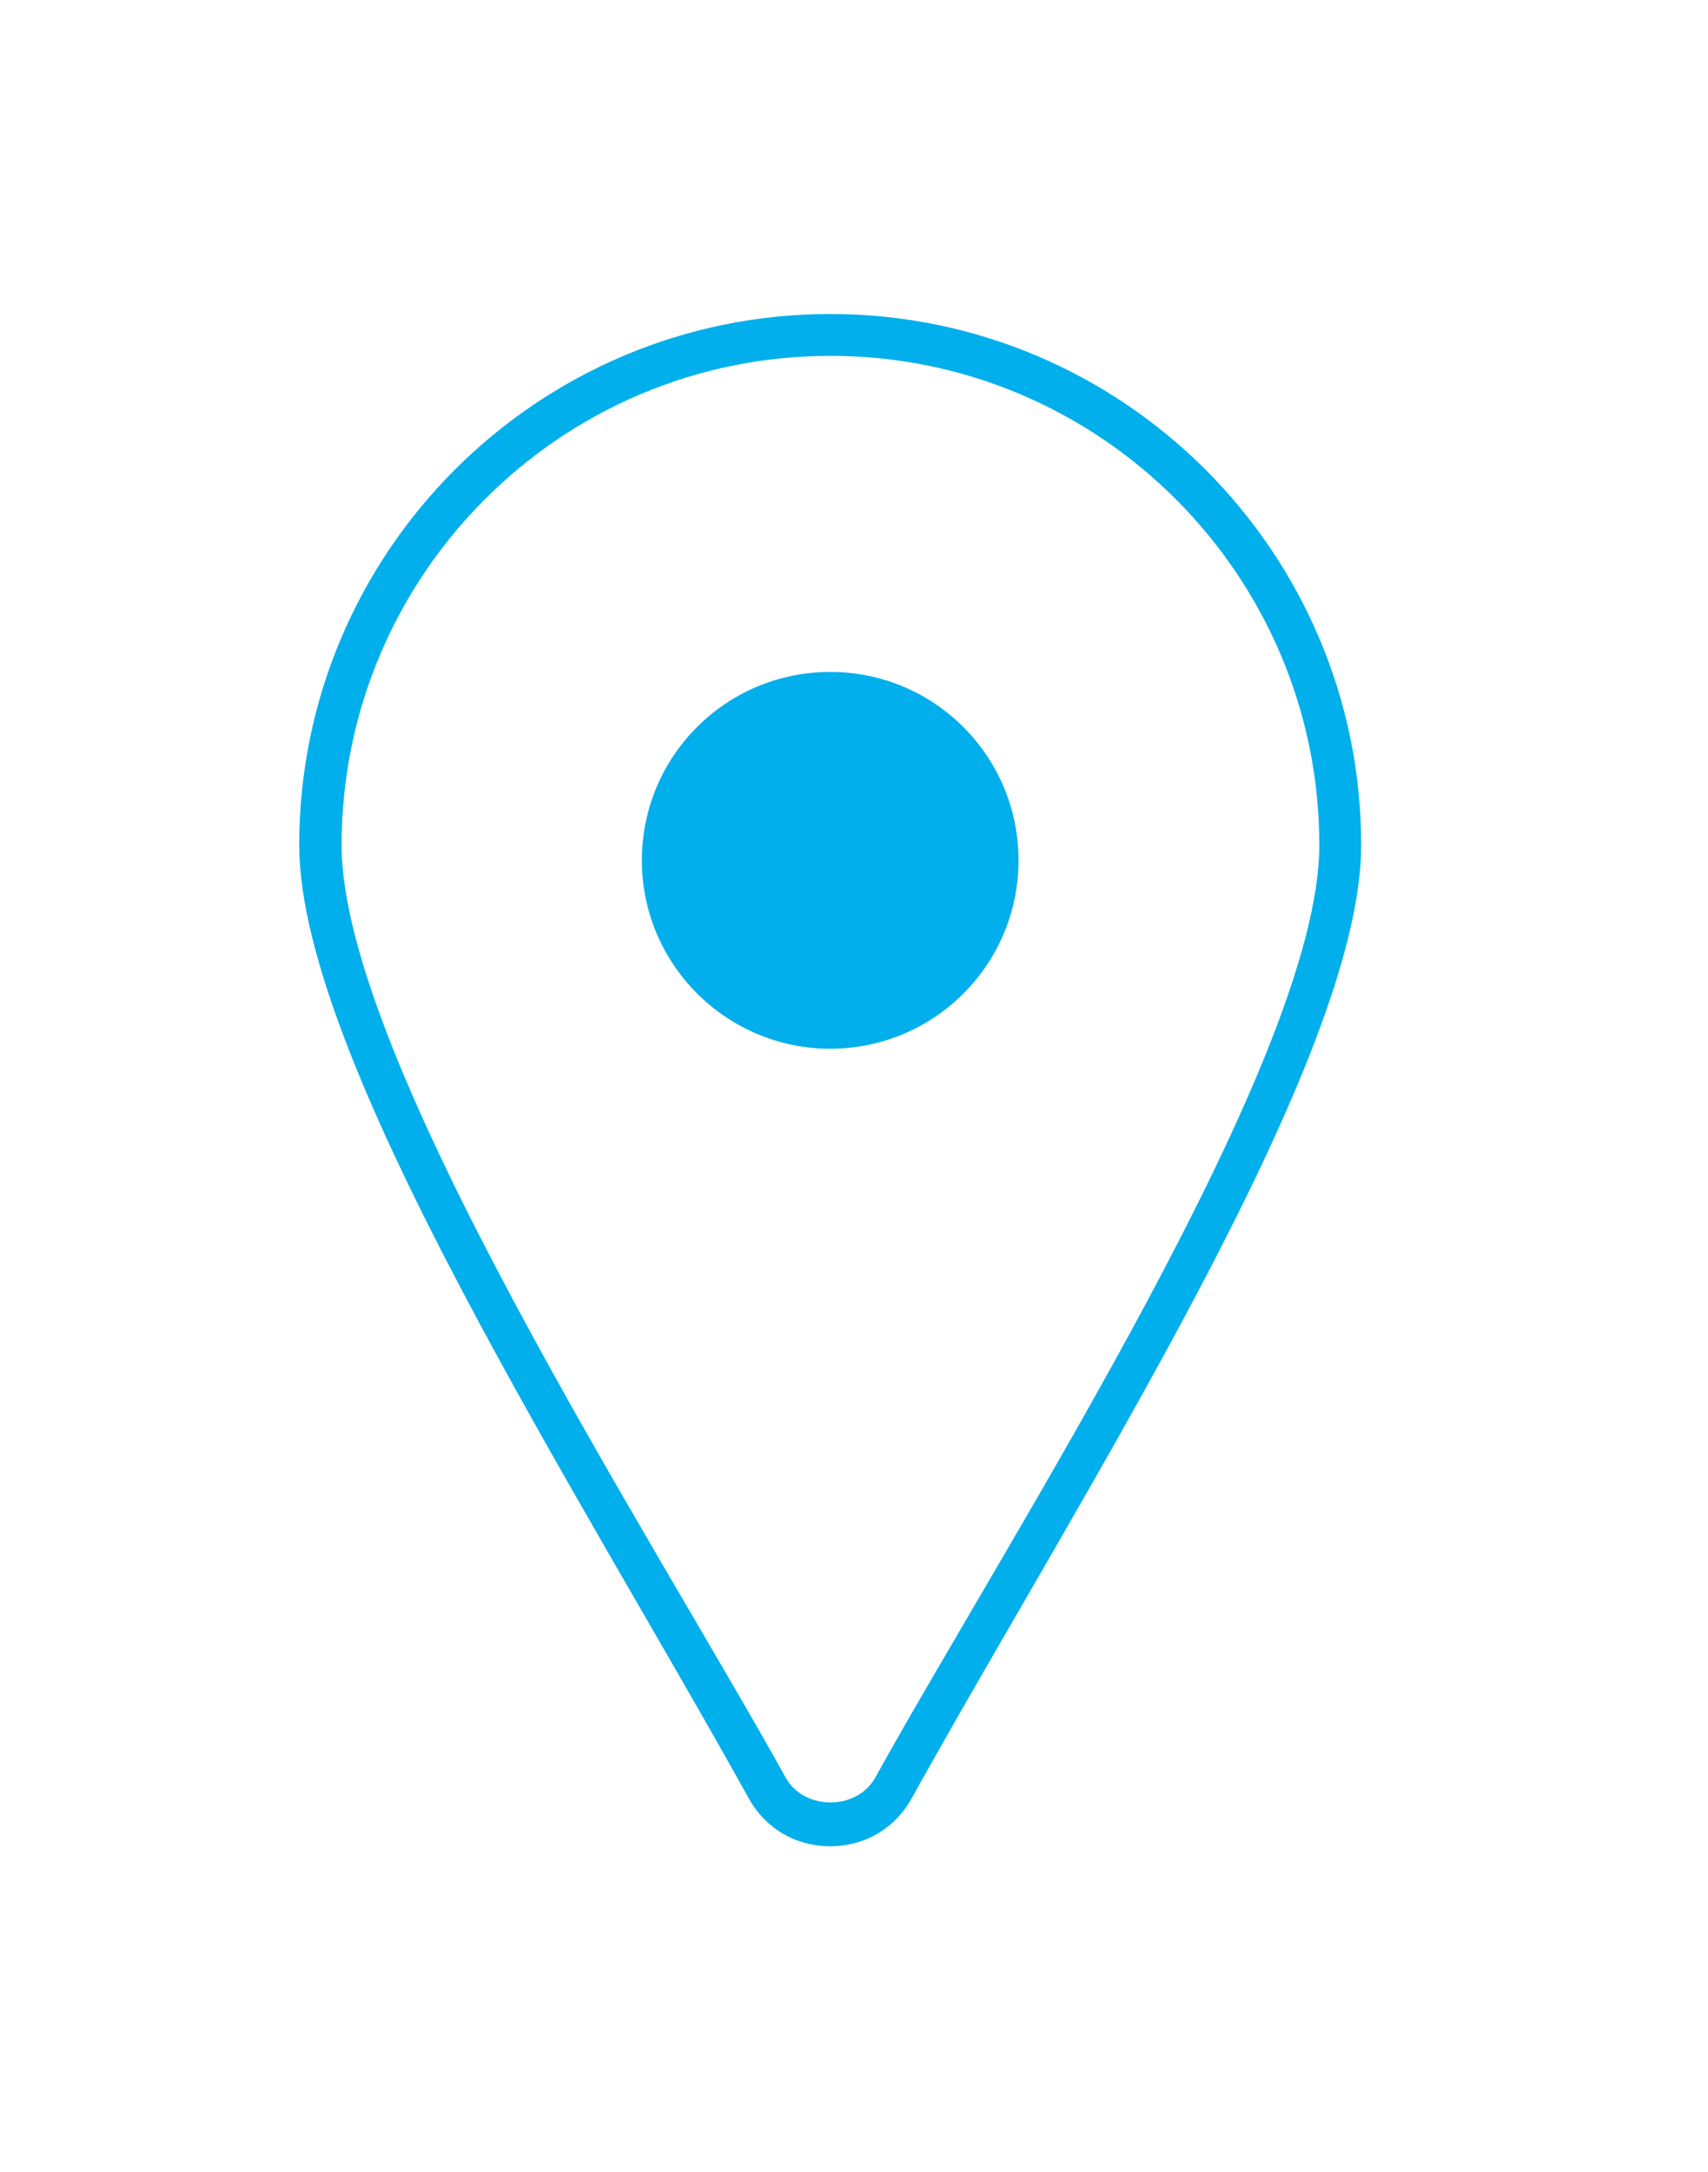
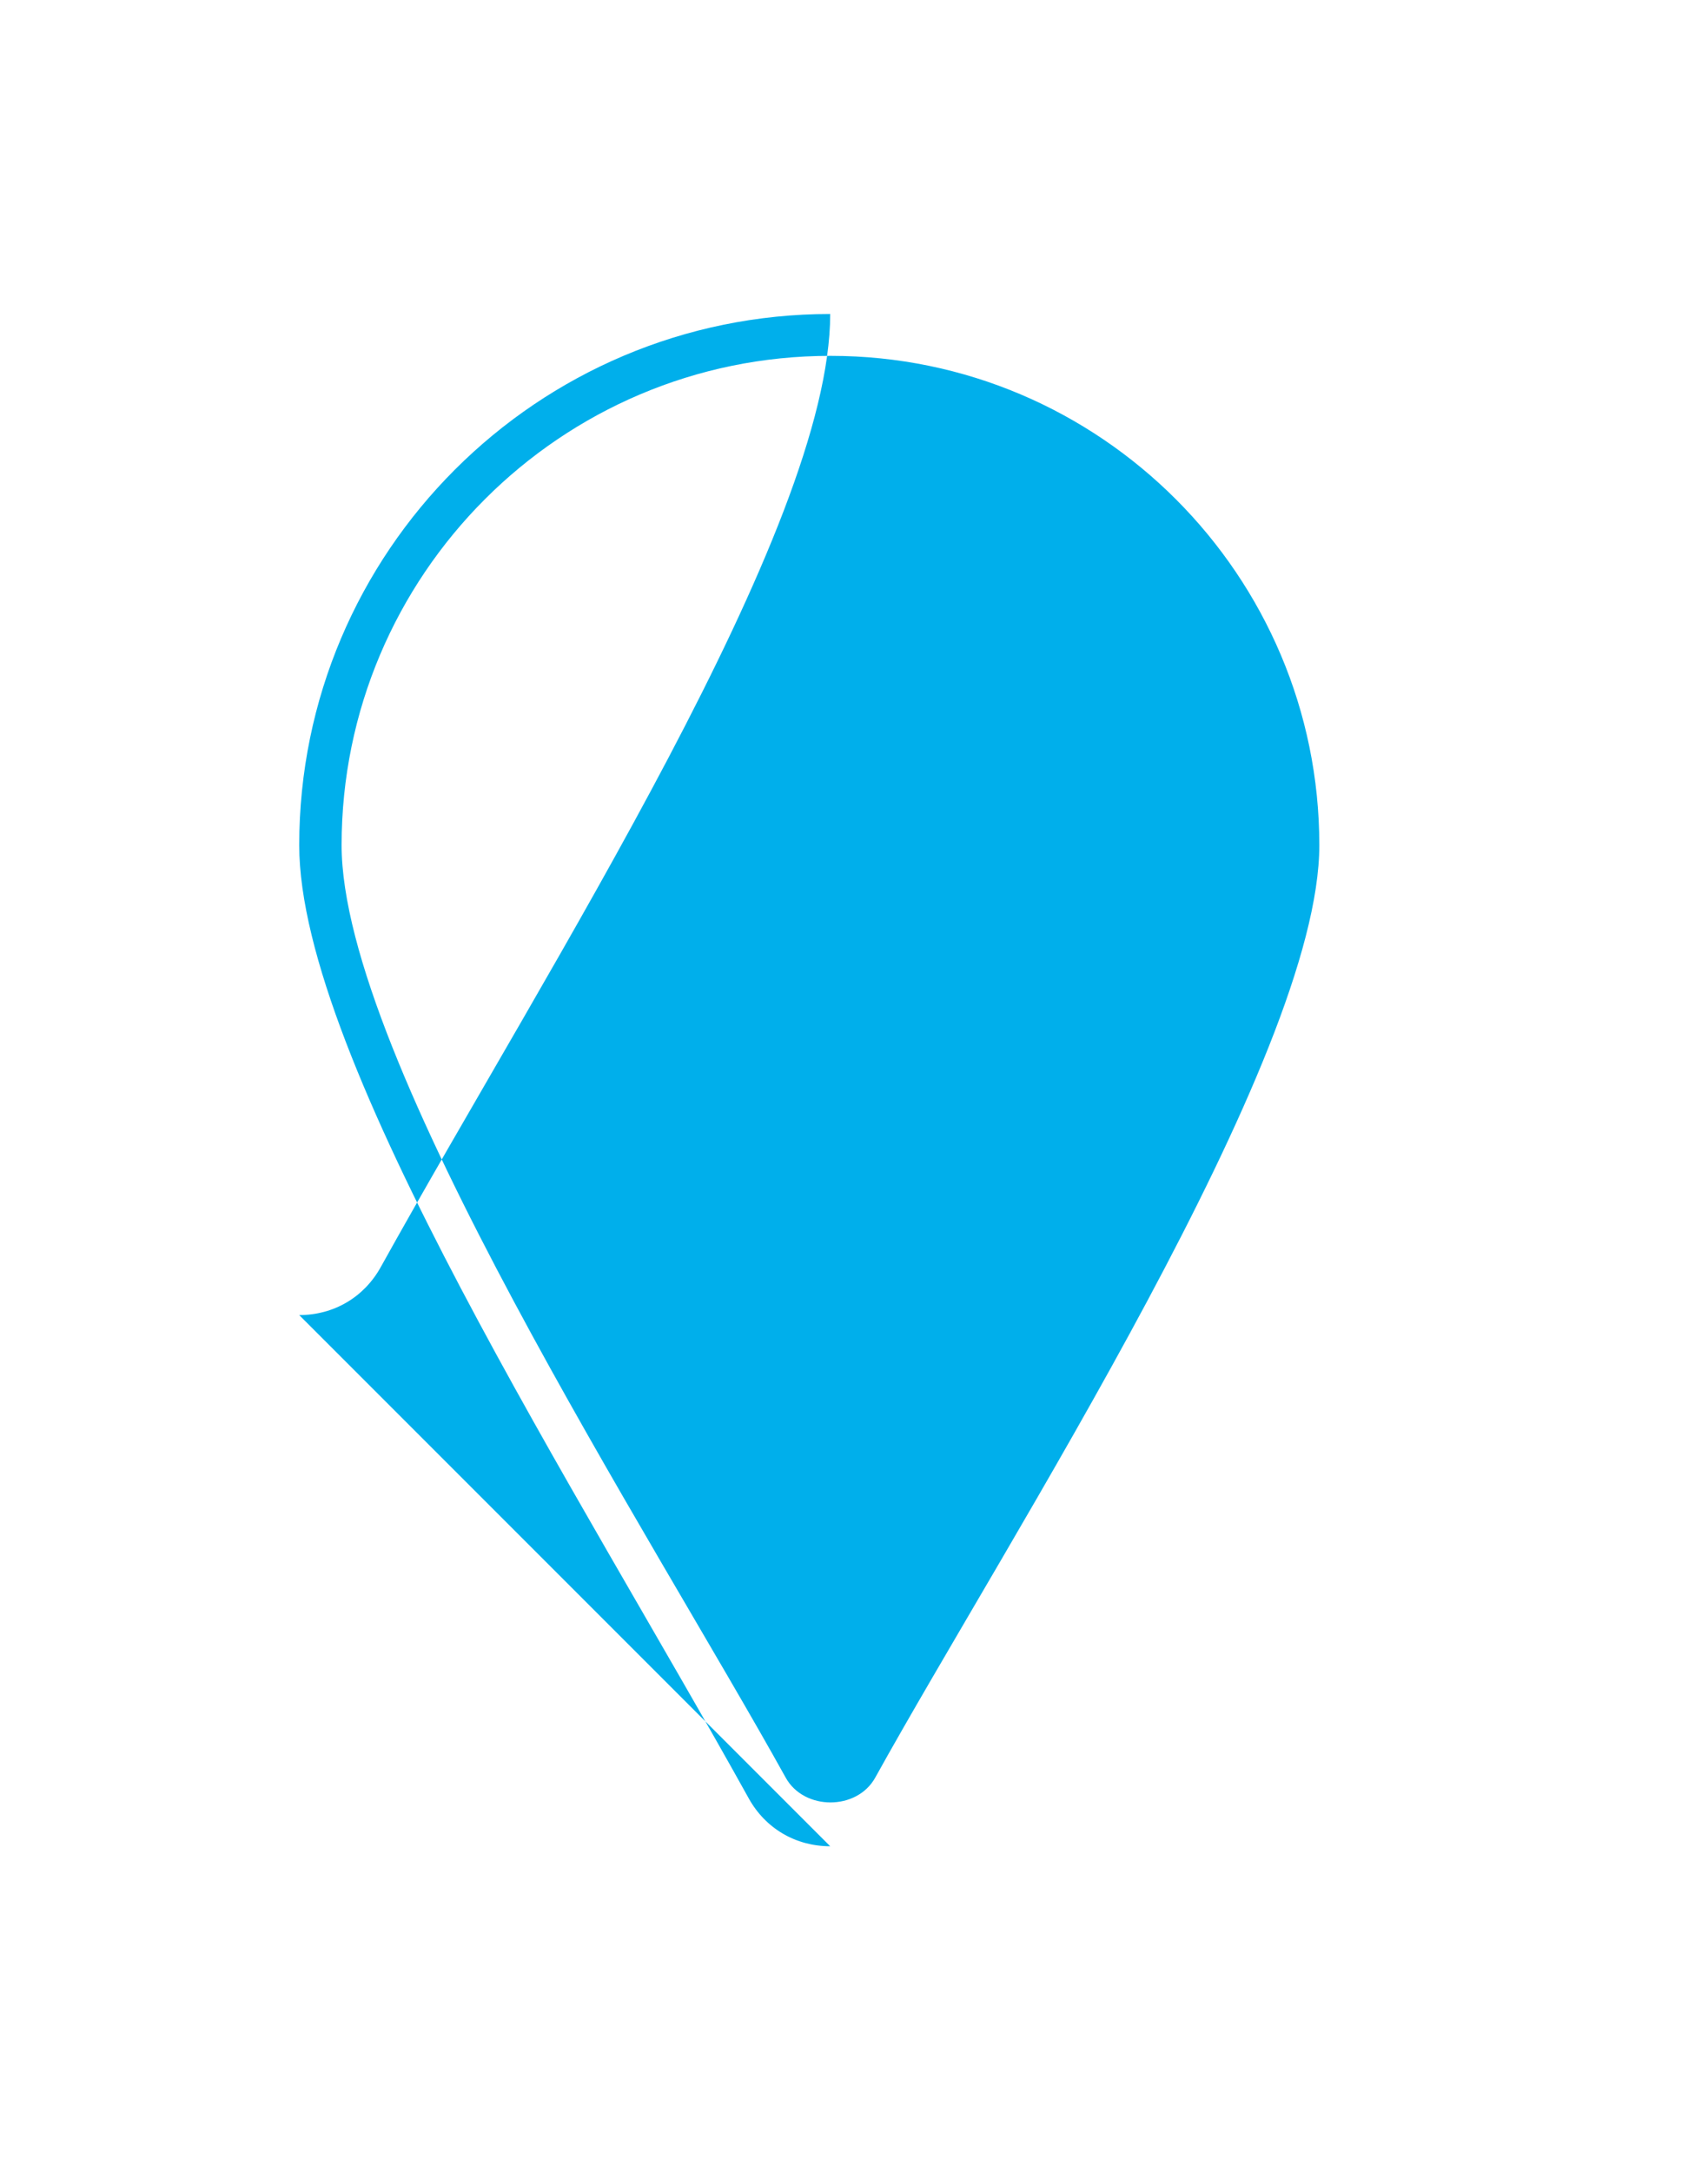
<svg xmlns="http://www.w3.org/2000/svg" id="Layer_1" data-name="Layer 1" viewBox="0 0 32.65 41.5">
  <defs>
    <style>
      .cls-1 {
        fill: #00afeb;
      }
    </style>
  </defs>
-   <path class="cls-1" d="M15.87,35.28c-.66,0-1.24-.34-1.56-.92-3.21-5.79-8.59-14.11-8.59-18.21,0-5.6,4.55-10.15,10.15-10.15s10.15,4.55,10.15,10.15c0,4.11-5.38,12.43-8.59,18.21-.32,.58-.9,.92-1.56,.92Zm0-28.48c-5.15,0-9.34,4.19-9.34,9.35,0,4.07,5.94,13.22,8.49,17.82,.35,.63,1.36,.63,1.71,0,2.55-4.6,8.49-13.75,8.49-17.82,0-5.15-4.19-9.35-9.34-9.35Z" />
-   <path class="cls-1" d="M15.87,20.04c-1.98,0-3.6-1.61-3.6-3.6s1.61-3.6,3.6-3.6,3.6,1.61,3.6,3.6-1.61,3.6-3.6,3.6Z" />
+   <path class="cls-1" d="M15.87,35.28c-.66,0-1.24-.34-1.56-.92-3.21-5.79-8.59-14.11-8.59-18.21,0-5.6,4.55-10.15,10.15-10.15c0,4.11-5.38,12.43-8.59,18.21-.32,.58-.9,.92-1.56,.92Zm0-28.48c-5.15,0-9.34,4.19-9.34,9.35,0,4.07,5.94,13.22,8.49,17.82,.35,.63,1.36,.63,1.71,0,2.55-4.6,8.49-13.75,8.49-17.82,0-5.15-4.19-9.35-9.34-9.35Z" />
</svg>